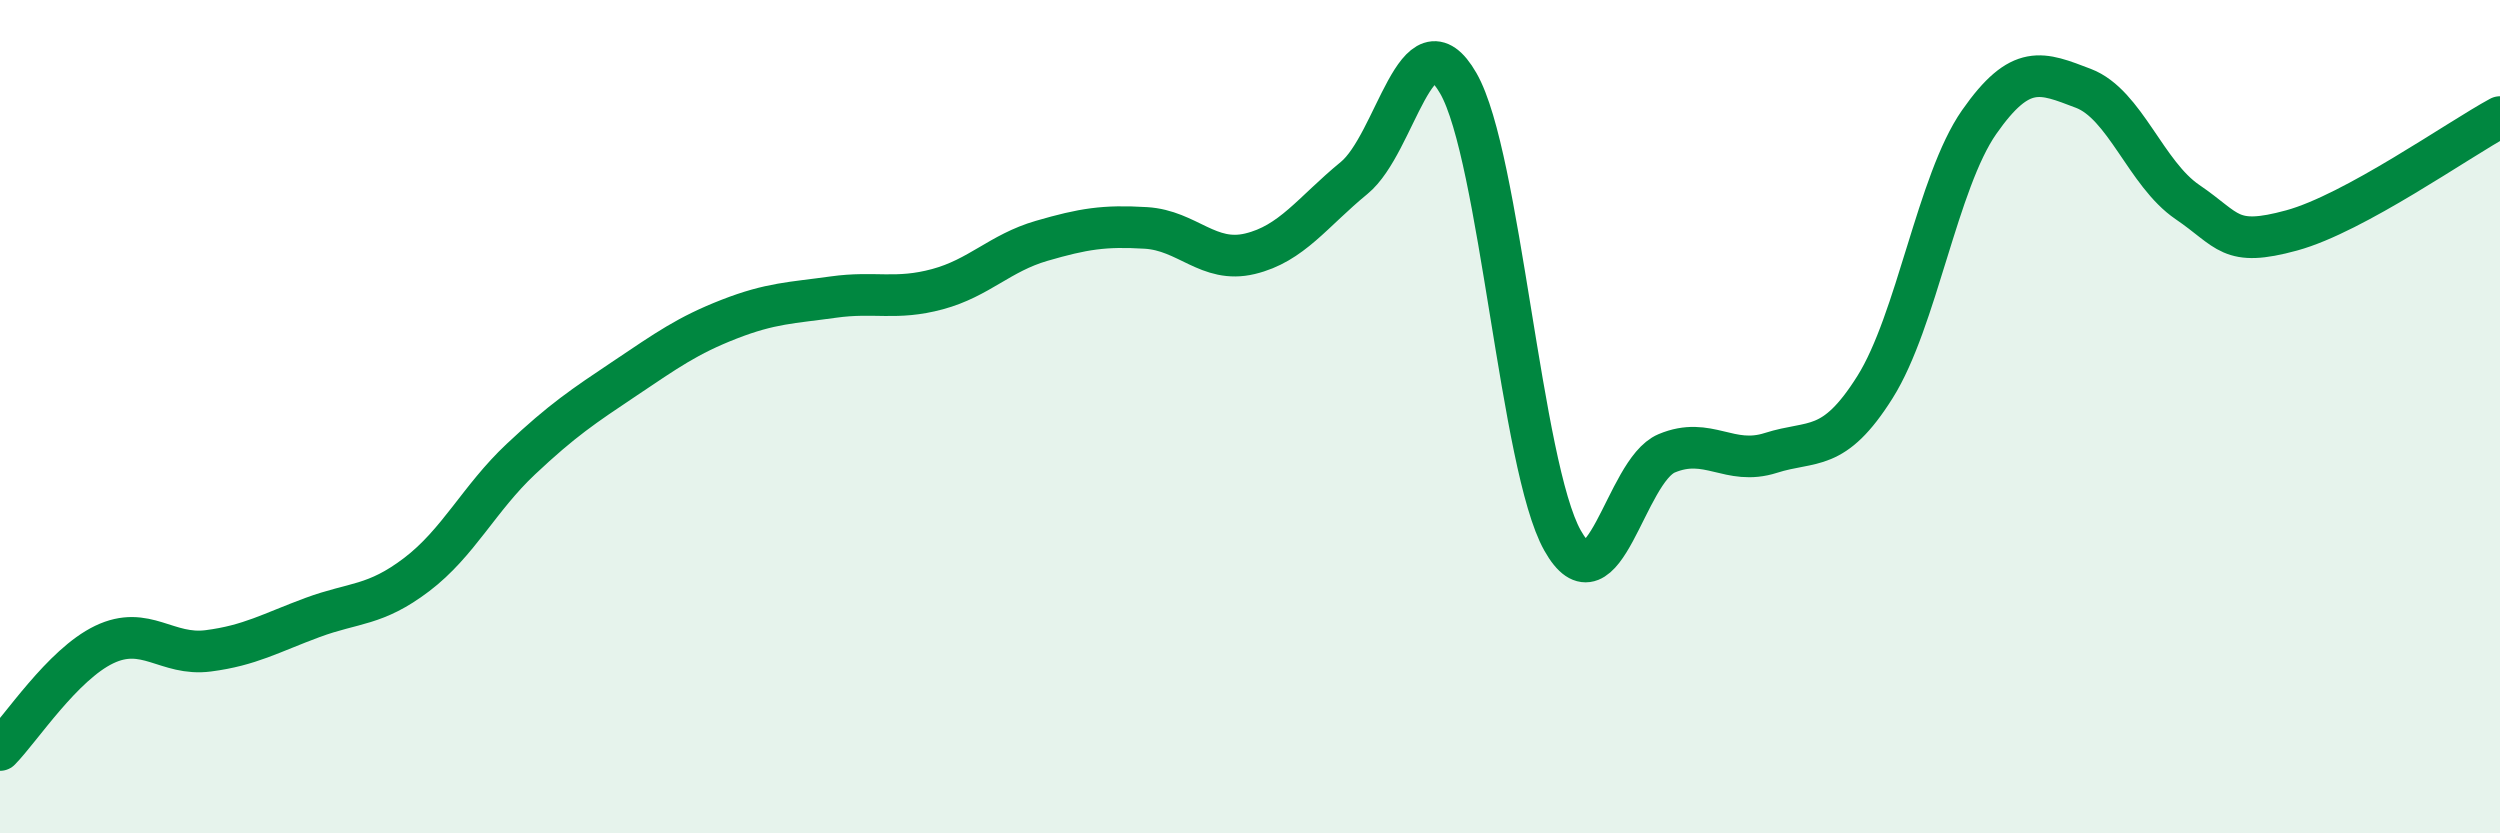
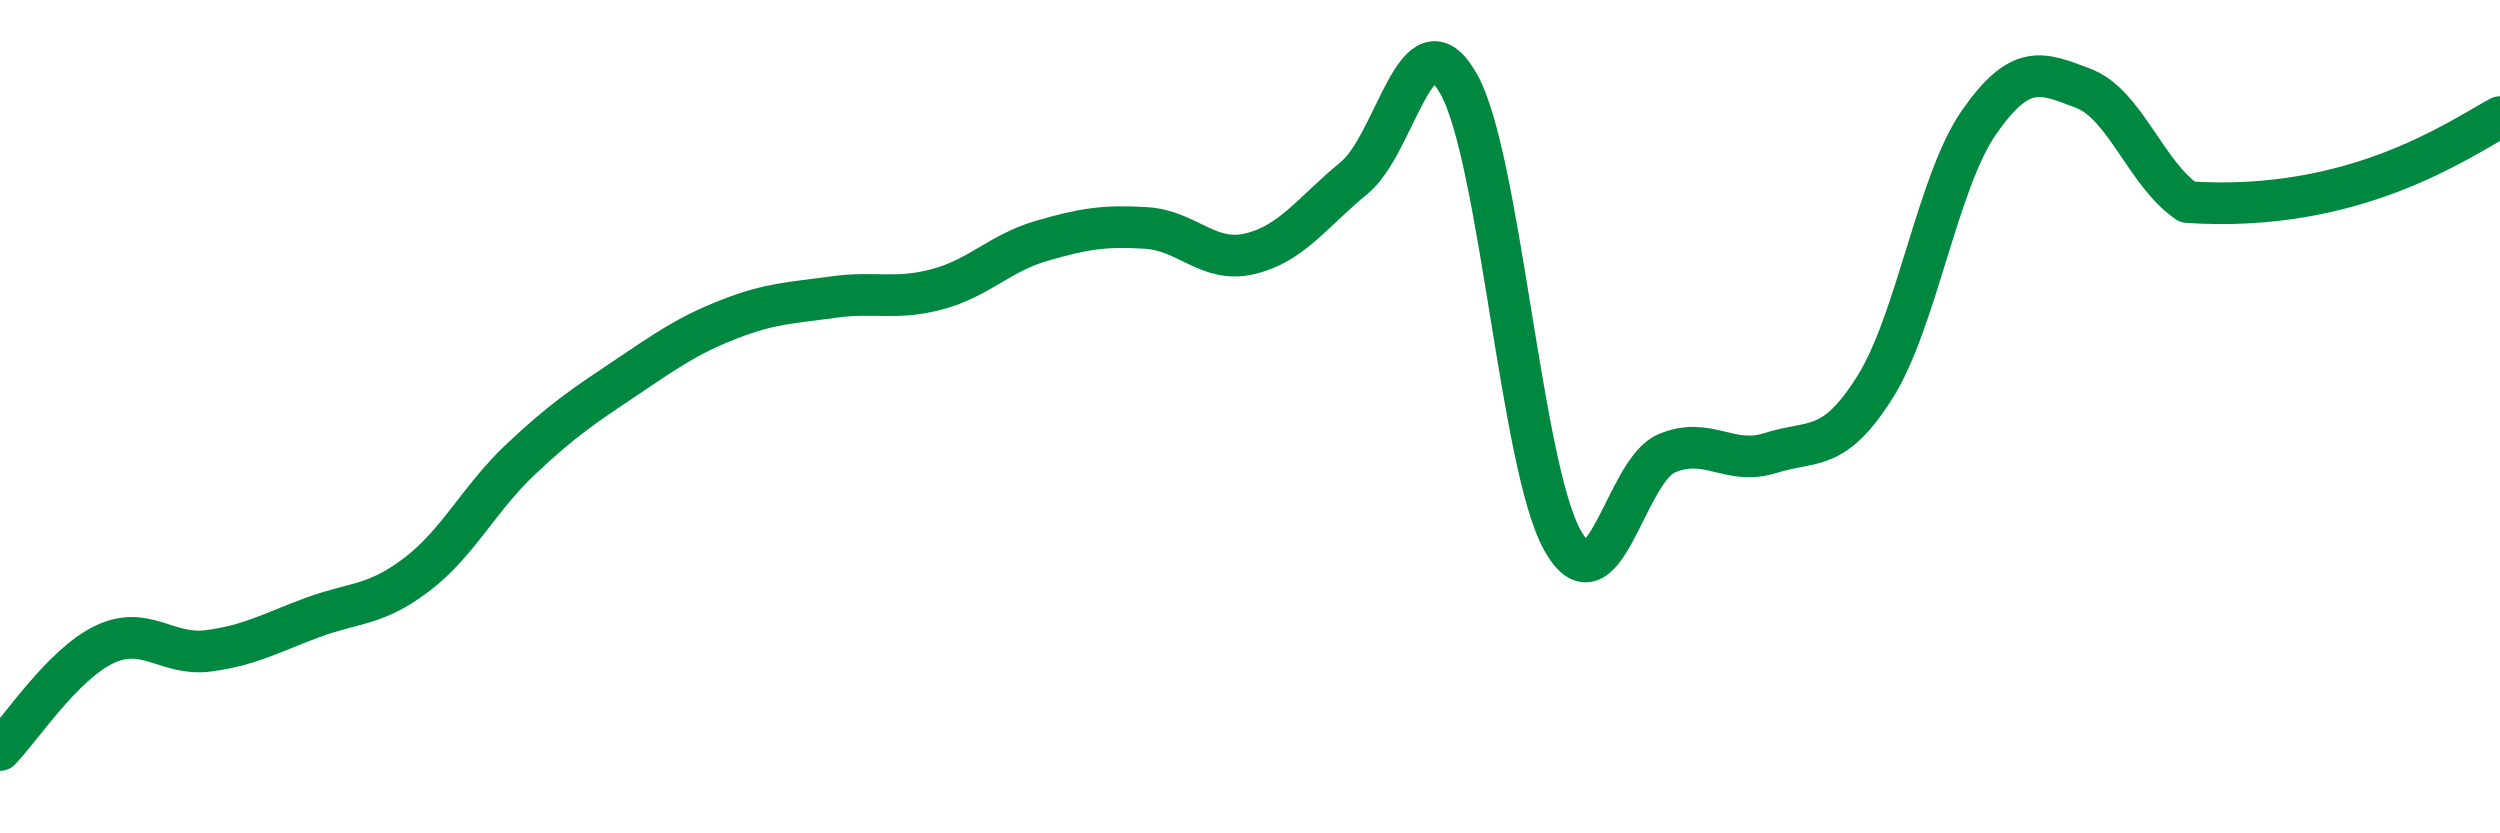
<svg xmlns="http://www.w3.org/2000/svg" width="60" height="20" viewBox="0 0 60 20">
-   <path d="M 0,18 C 0.5,17.49 1.5,15.95 2.5,15.47 C 3.5,14.99 4,15.75 5,15.62 C 6,15.49 6.5,15.19 7.5,14.82 C 8.5,14.45 9,14.55 10,13.79 C 11,13.03 11.5,11.96 12.5,11.02 C 13.5,10.08 14,9.75 15,9.08 C 16,8.41 16.5,8.05 17.5,7.66 C 18.5,7.27 19,7.27 20,7.13 C 21,6.99 21.5,7.21 22.5,6.94 C 23.5,6.67 24,6.07 25,5.78 C 26,5.49 26.5,5.41 27.5,5.47 C 28.5,5.53 29,6.33 30,6.09 C 31,5.85 31.5,5.09 32.5,4.27 C 33.5,3.45 34,0.26 35,2 C 36,3.74 36.5,11.19 37.5,12.97 C 38.5,14.75 39,11.3 40,10.88 C 41,10.46 41.5,11.19 42.5,10.87 C 43.5,10.55 44,10.88 45,9.29 C 46,7.7 46.5,4.36 47.5,2.93 C 48.5,1.5 49,1.74 50,2.12 C 51,2.5 51.5,4.17 52.5,4.85 C 53.5,5.53 53.5,5.94 55,5.53 C 56.5,5.12 59,3.35 60,2.81L60 20L0 20Z" fill="#008740" opacity="0.1" stroke-linecap="round" stroke-linejoin="round" />
-   <path d="M 0,18 C 0.5,17.49 1.5,15.95 2.5,15.47 C 3.5,14.99 4,15.75 5,15.62 C 6,15.49 6.5,15.19 7.5,14.82 C 8.5,14.45 9,14.55 10,13.79 C 11,13.03 11.5,11.96 12.5,11.02 C 13.5,10.08 14,9.75 15,9.08 C 16,8.41 16.5,8.05 17.5,7.66 C 18.5,7.27 19,7.27 20,7.13 C 21,6.99 21.5,7.21 22.5,6.94 C 23.5,6.67 24,6.07 25,5.78 C 26,5.49 26.5,5.41 27.5,5.47 C 28.5,5.53 29,6.33 30,6.09 C 31,5.85 31.5,5.09 32.5,4.27 C 33.5,3.45 34,0.26 35,2 C 36,3.74 36.5,11.19 37.5,12.97 C 38.5,14.75 39,11.3 40,10.88 C 41,10.46 41.5,11.19 42.5,10.87 C 43.5,10.55 44,10.88 45,9.29 C 46,7.7 46.5,4.36 47.5,2.93 C 48.5,1.5 49,1.74 50,2.12 C 51,2.5 51.5,4.17 52.5,4.85 C 53.5,5.53 53.5,5.94 55,5.53 C 56.5,5.12 59,3.35 60,2.81" stroke="#008740" stroke-width="1" fill="none" stroke-linecap="round" stroke-linejoin="round" />
+   <path d="M 0,18 C 0.5,17.49 1.5,15.95 2.5,15.47 C 3.5,14.99 4,15.75 5,15.62 C 6,15.49 6.5,15.19 7.5,14.82 C 8.5,14.45 9,14.55 10,13.79 C 11,13.03 11.5,11.96 12.5,11.02 C 13.5,10.08 14,9.75 15,9.08 C 16,8.41 16.5,8.05 17.5,7.66 C 18.5,7.27 19,7.27 20,7.13 C 21,6.99 21.5,7.21 22.5,6.94 C 23.5,6.67 24,6.07 25,5.78 C 26,5.49 26.5,5.41 27.5,5.47 C 28.5,5.53 29,6.33 30,6.09 C 31,5.85 31.5,5.09 32.5,4.27 C 33.5,3.45 34,0.26 35,2 C 36,3.74 36.5,11.19 37.5,12.97 C 38.5,14.75 39,11.3 40,10.88 C 41,10.46 41.5,11.19 42.5,10.87 C 43.5,10.55 44,10.88 45,9.29 C 46,7.7 46.5,4.36 47.5,2.93 C 48.5,1.5 49,1.74 50,2.12 C 51,2.5 51.5,4.17 52.5,4.85 C 56.5,5.12 59,3.35 60,2.81" stroke="#008740" stroke-width="1" fill="none" stroke-linecap="round" stroke-linejoin="round" />
</svg>